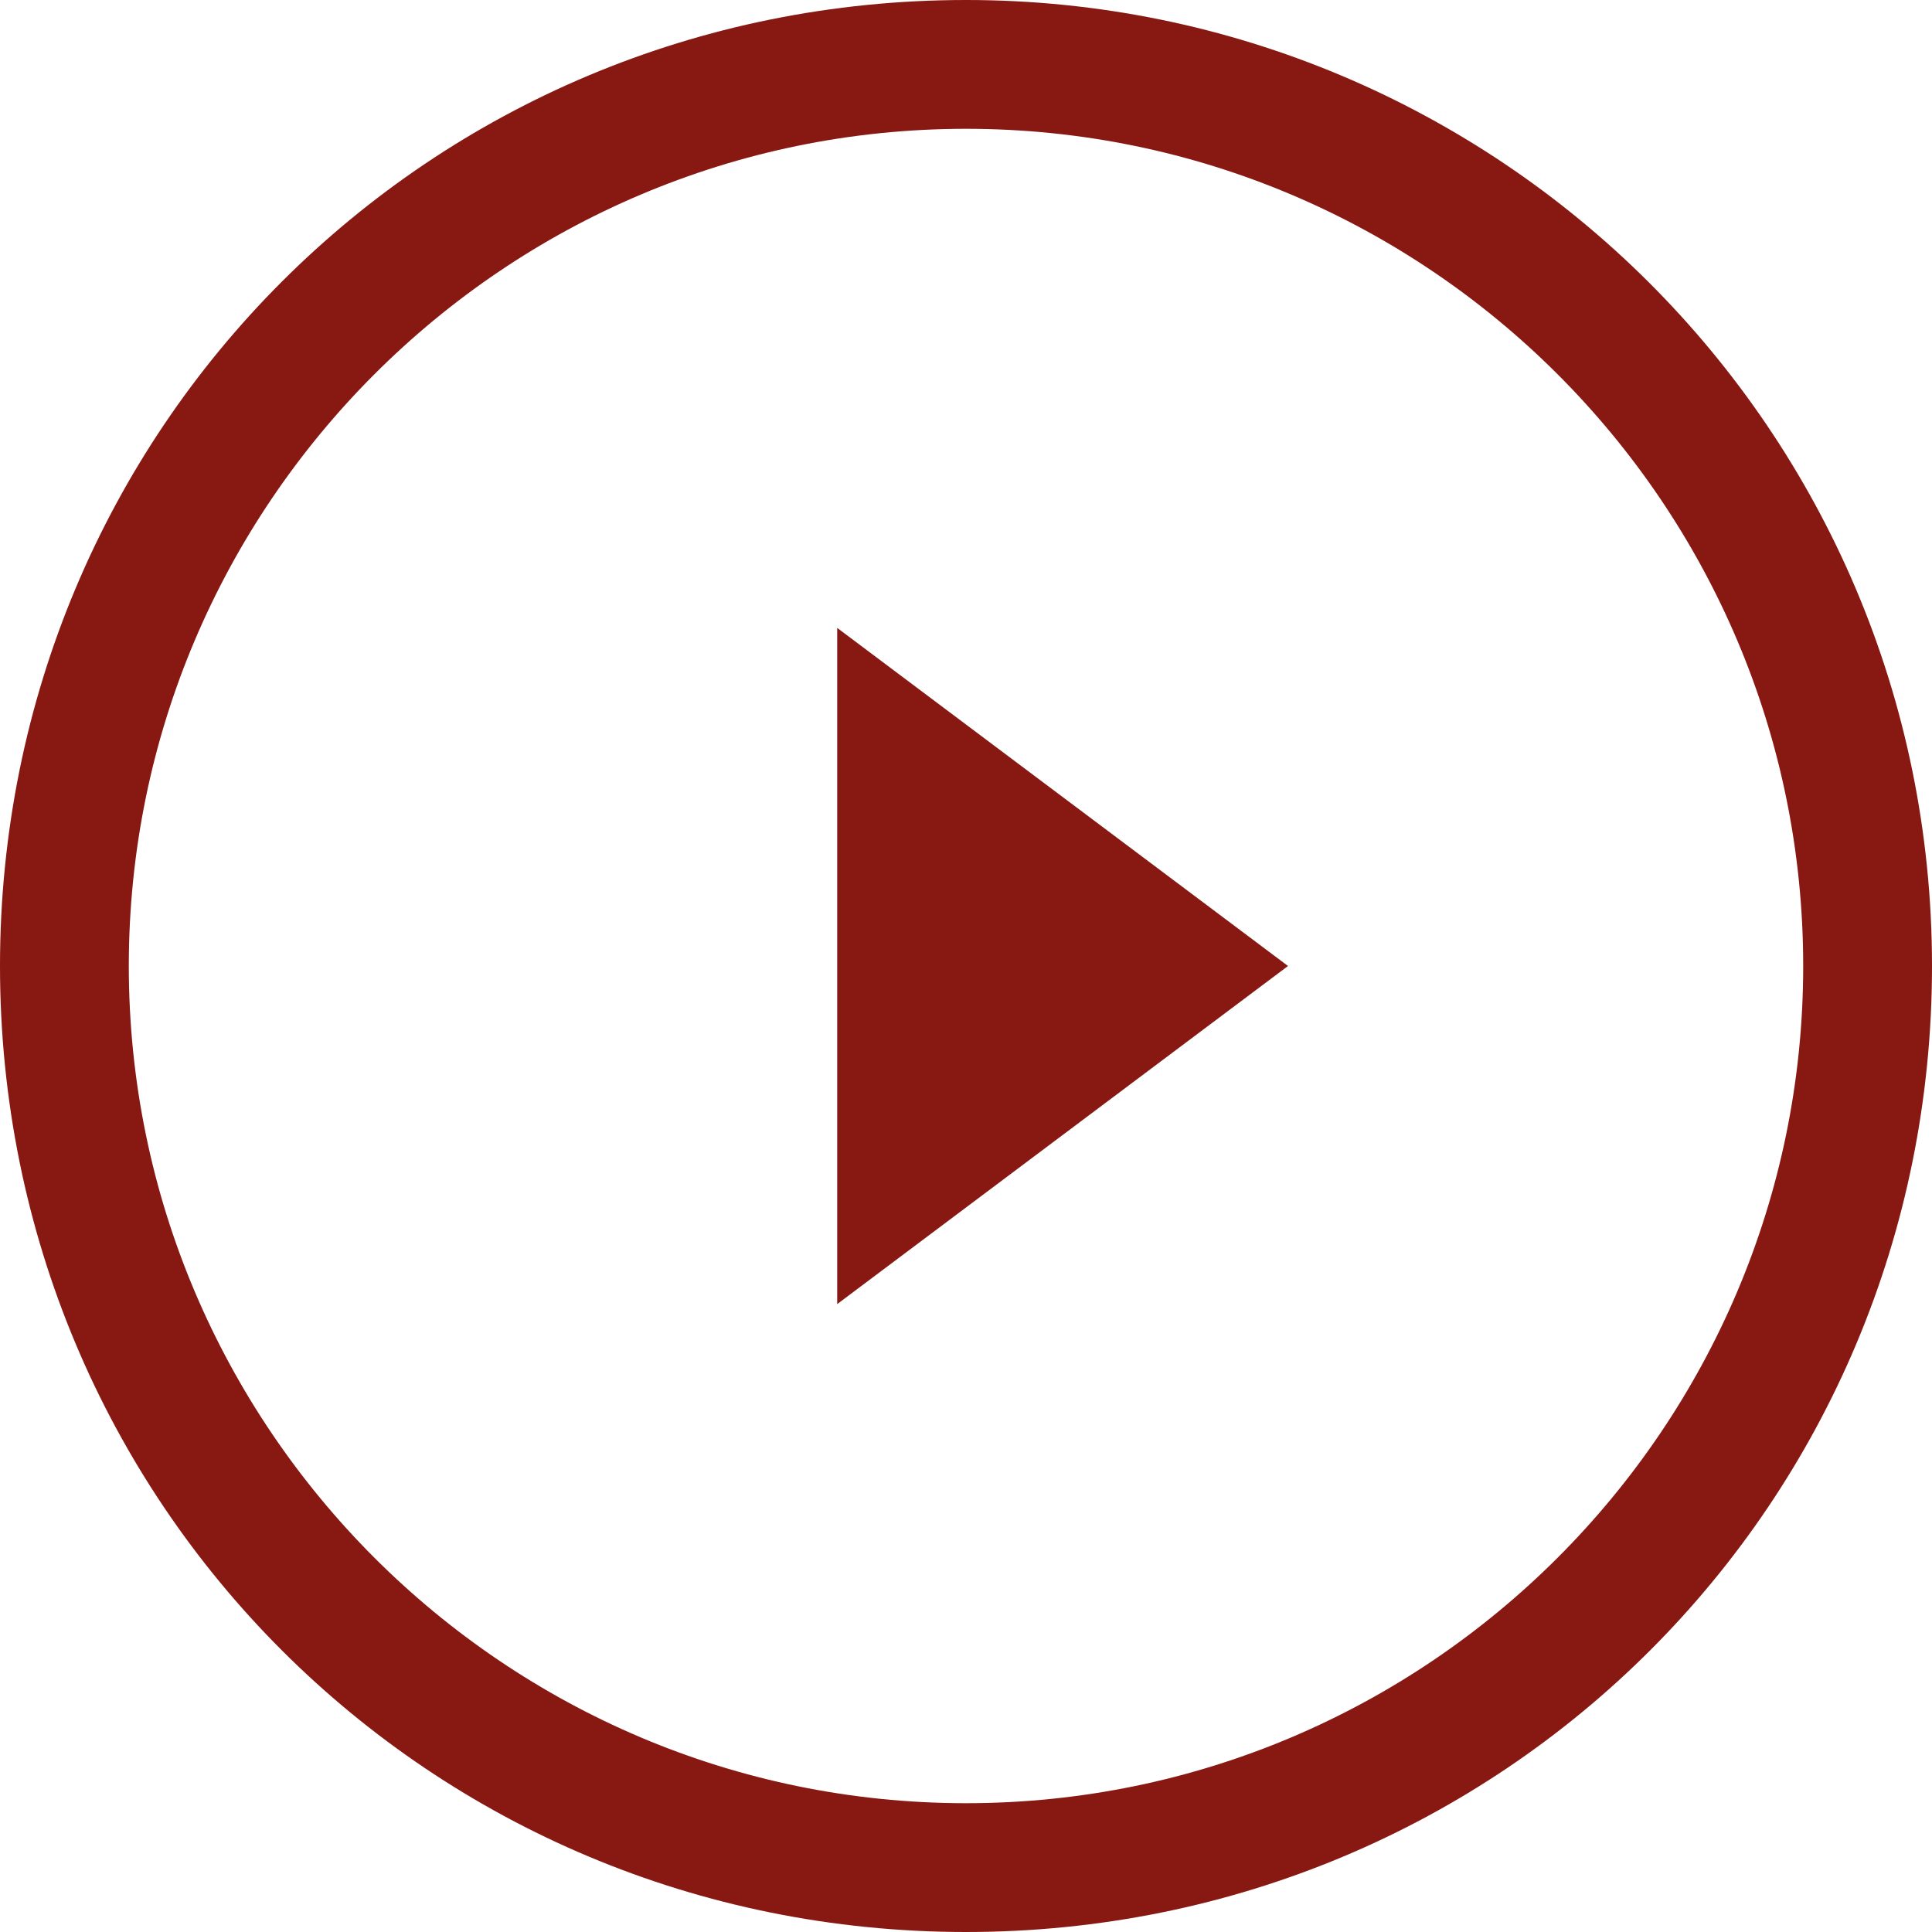
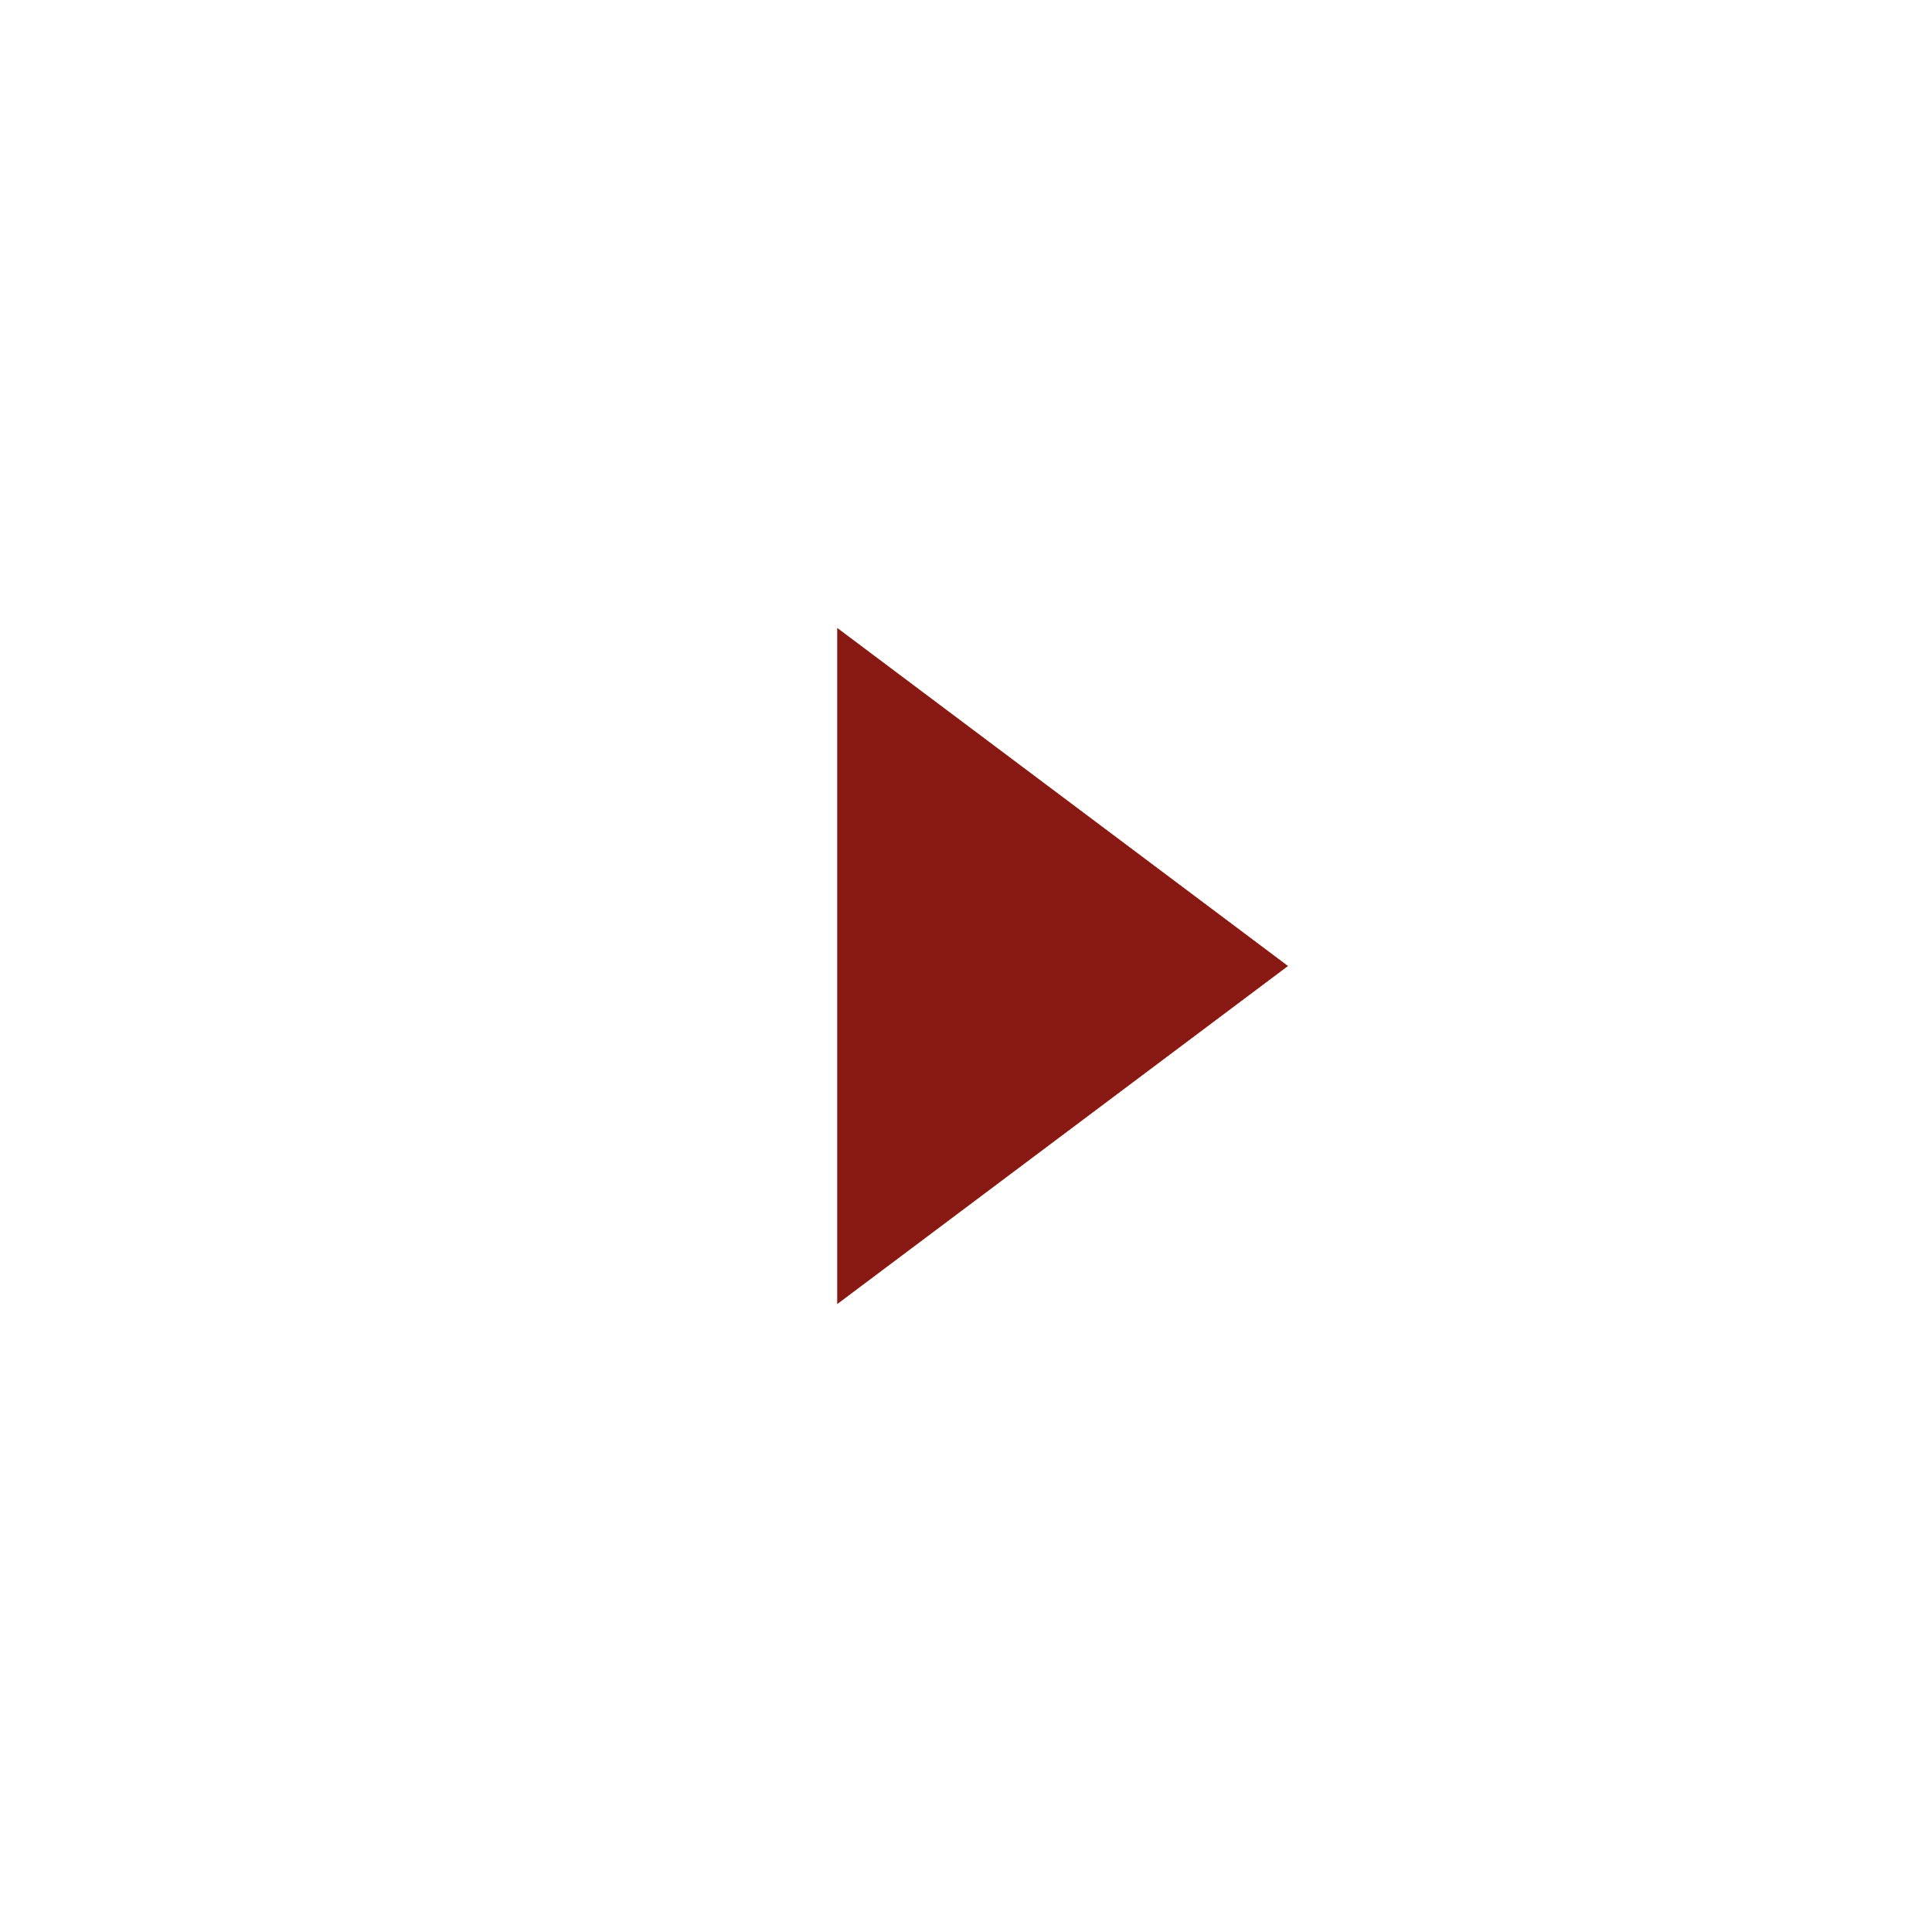
<svg xmlns="http://www.w3.org/2000/svg" viewBox="0 0 36.00 36.00" data-guides="{&quot;vertical&quot;:[],&quot;horizontal&quot;:[]}">
  <defs />
-   <path fill="#881812" stroke="none" fill-opacity="1" stroke-width="1" stroke-opacity="1" color="rgb(51, 51, 51)" class="st0" id="tSvg1038ce81a40" title="Path 1" d="M0 36C0 24 0 12 0 0" />
  <path fill="#881812" stroke="none" fill-opacity="1" stroke-width="1" stroke-opacity="1" color="rgb(51, 51, 51)" id="tSvg193e7dcb8cf" title="Path 2" d="M15.6 24.3C18.4 22.2 21.2 20.1 24 18C21.2 15.9 18.4 13.8 15.6 11.7C15.6 15.9 15.6 20.1 15.6 24.3Z" />
-   <path fill="#881812" stroke="none" fill-opacity="1" stroke-width="1" stroke-opacity="1" color="rgb(51, 51, 51)" id="tSvg12d68927f43" title="Path 3" d="M18 0C8 0 0 8 0 18C0 28 8 36 18 36C28 36 36 28 36 18C36 8 27.9 0 18 0ZM18 33.6C9.4 33.6 2.4 26.6 2.4 18C2.4 9.4 9.4 2.4 18 2.4C26.6 2.4 33.6 9.4 33.6 18C33.6 26.6 26.6 33.6 18 33.6Z" />
</svg>